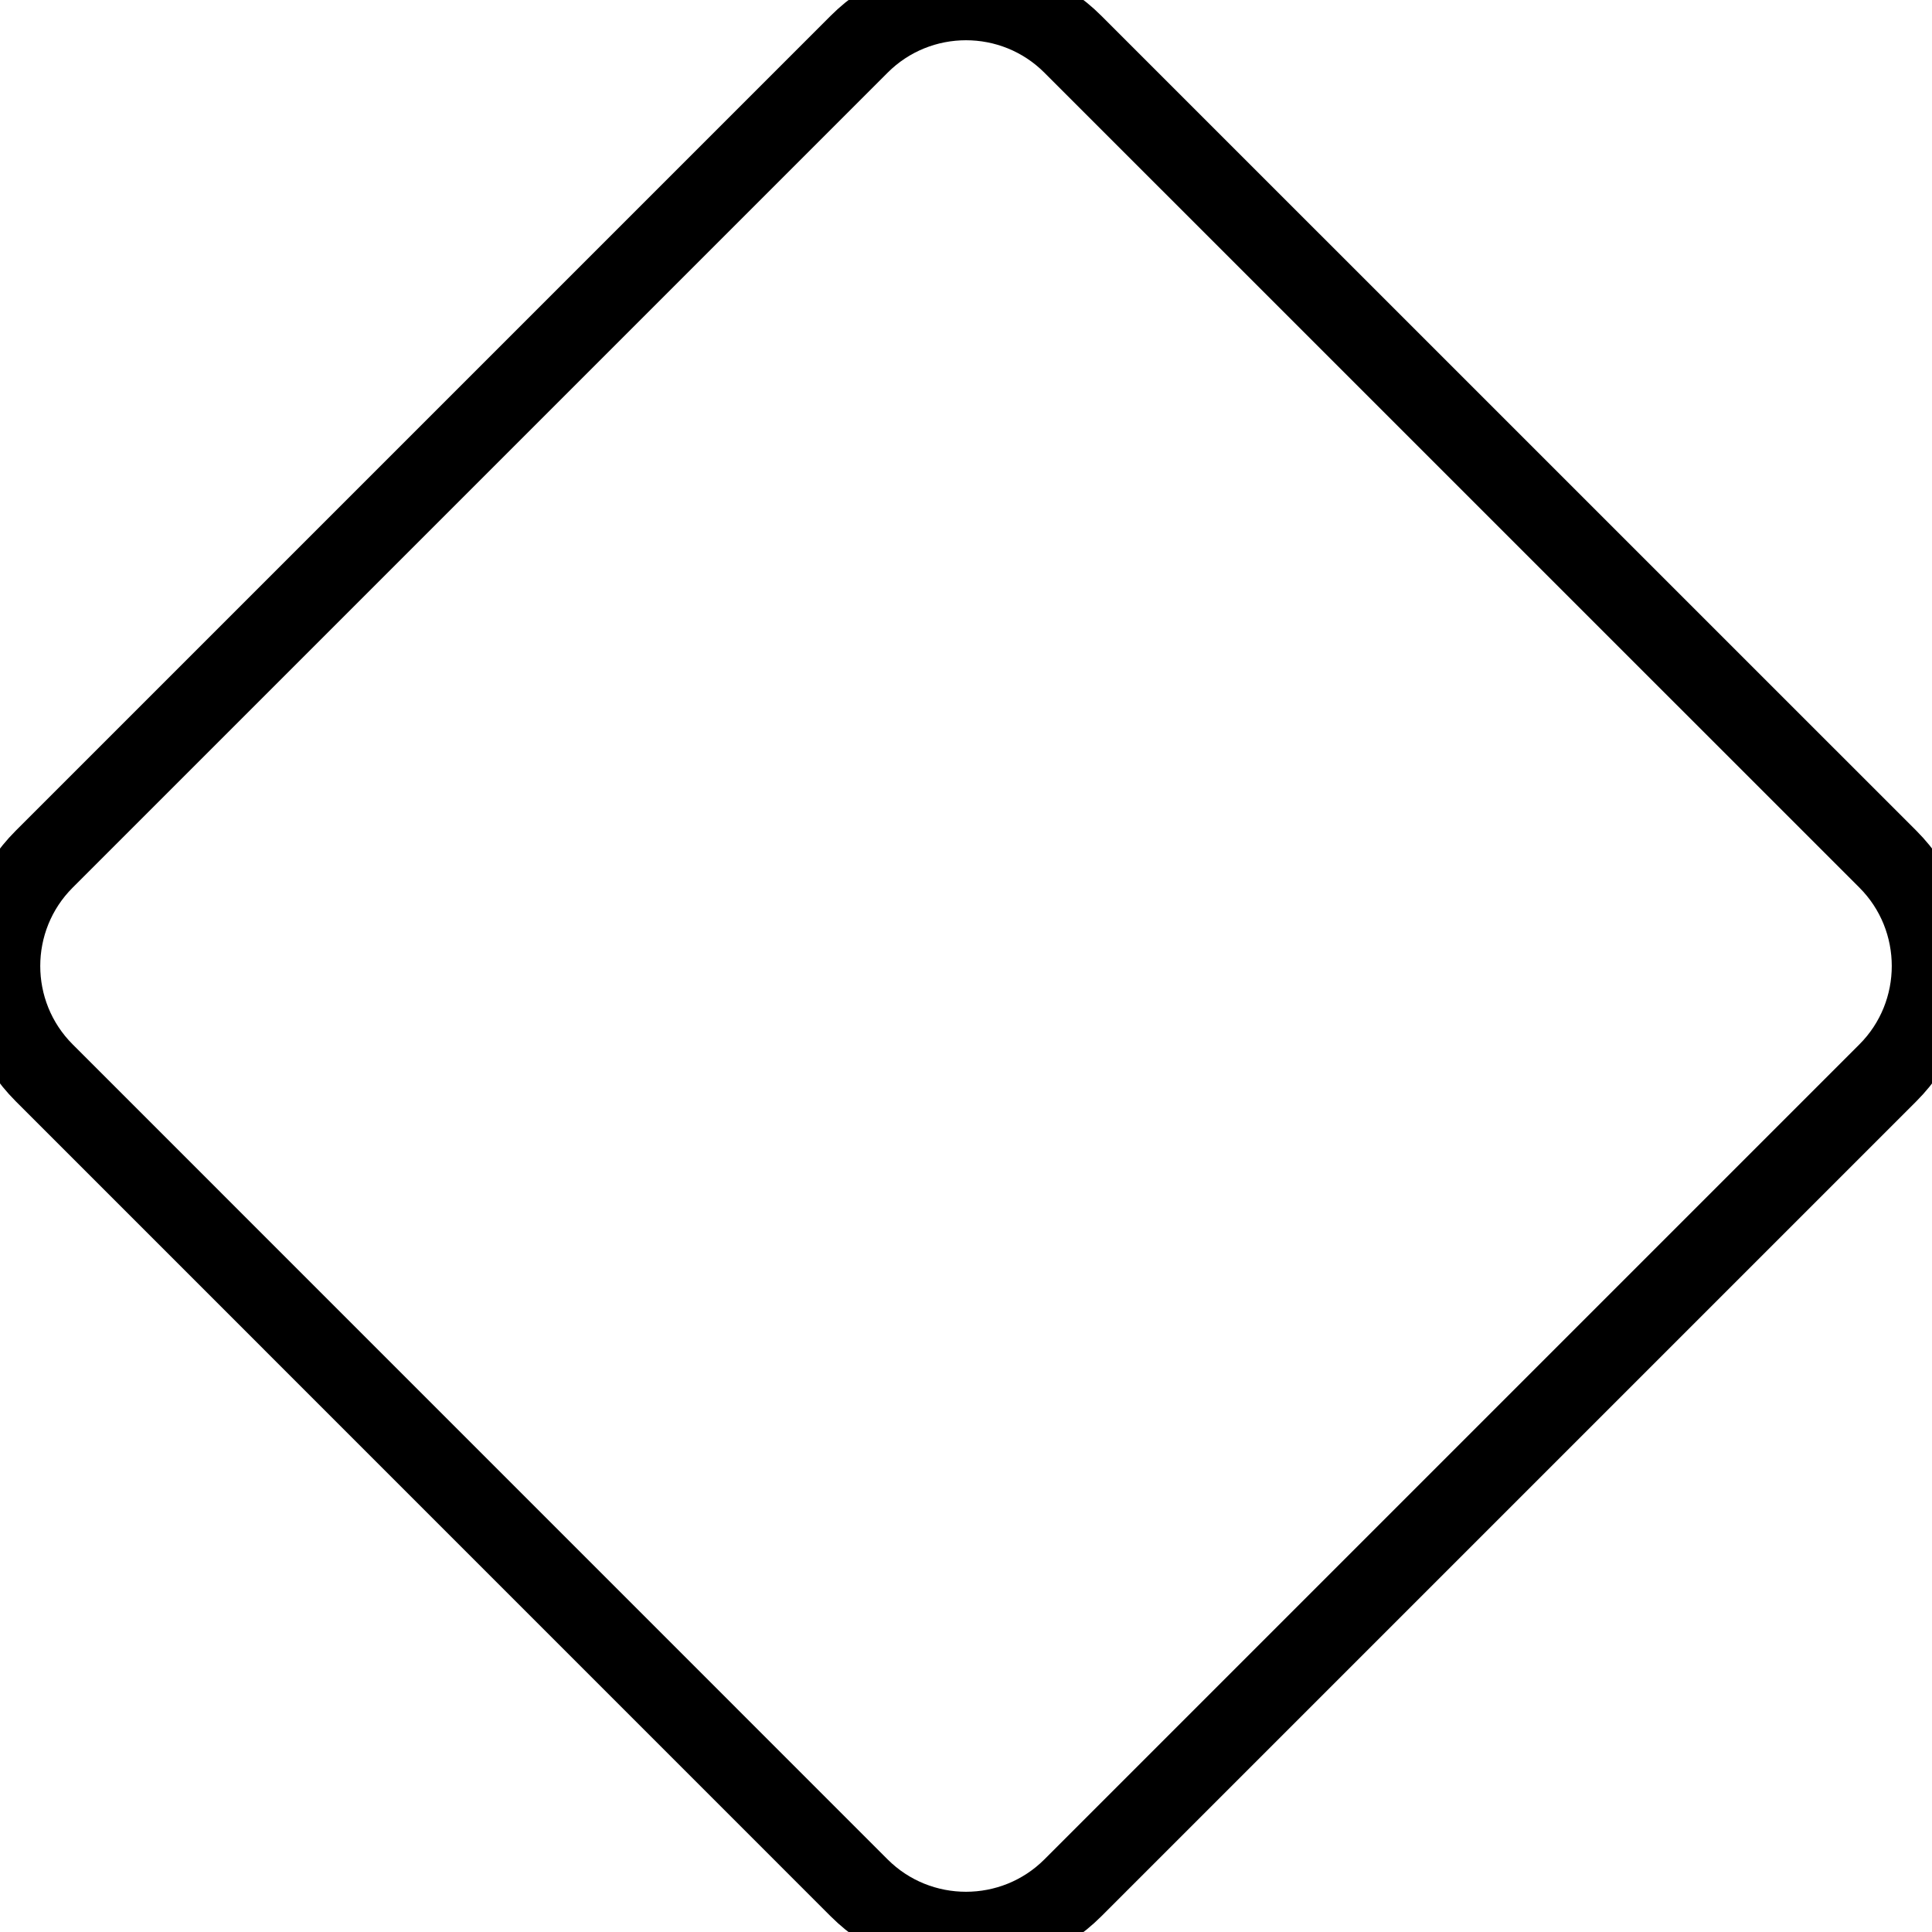
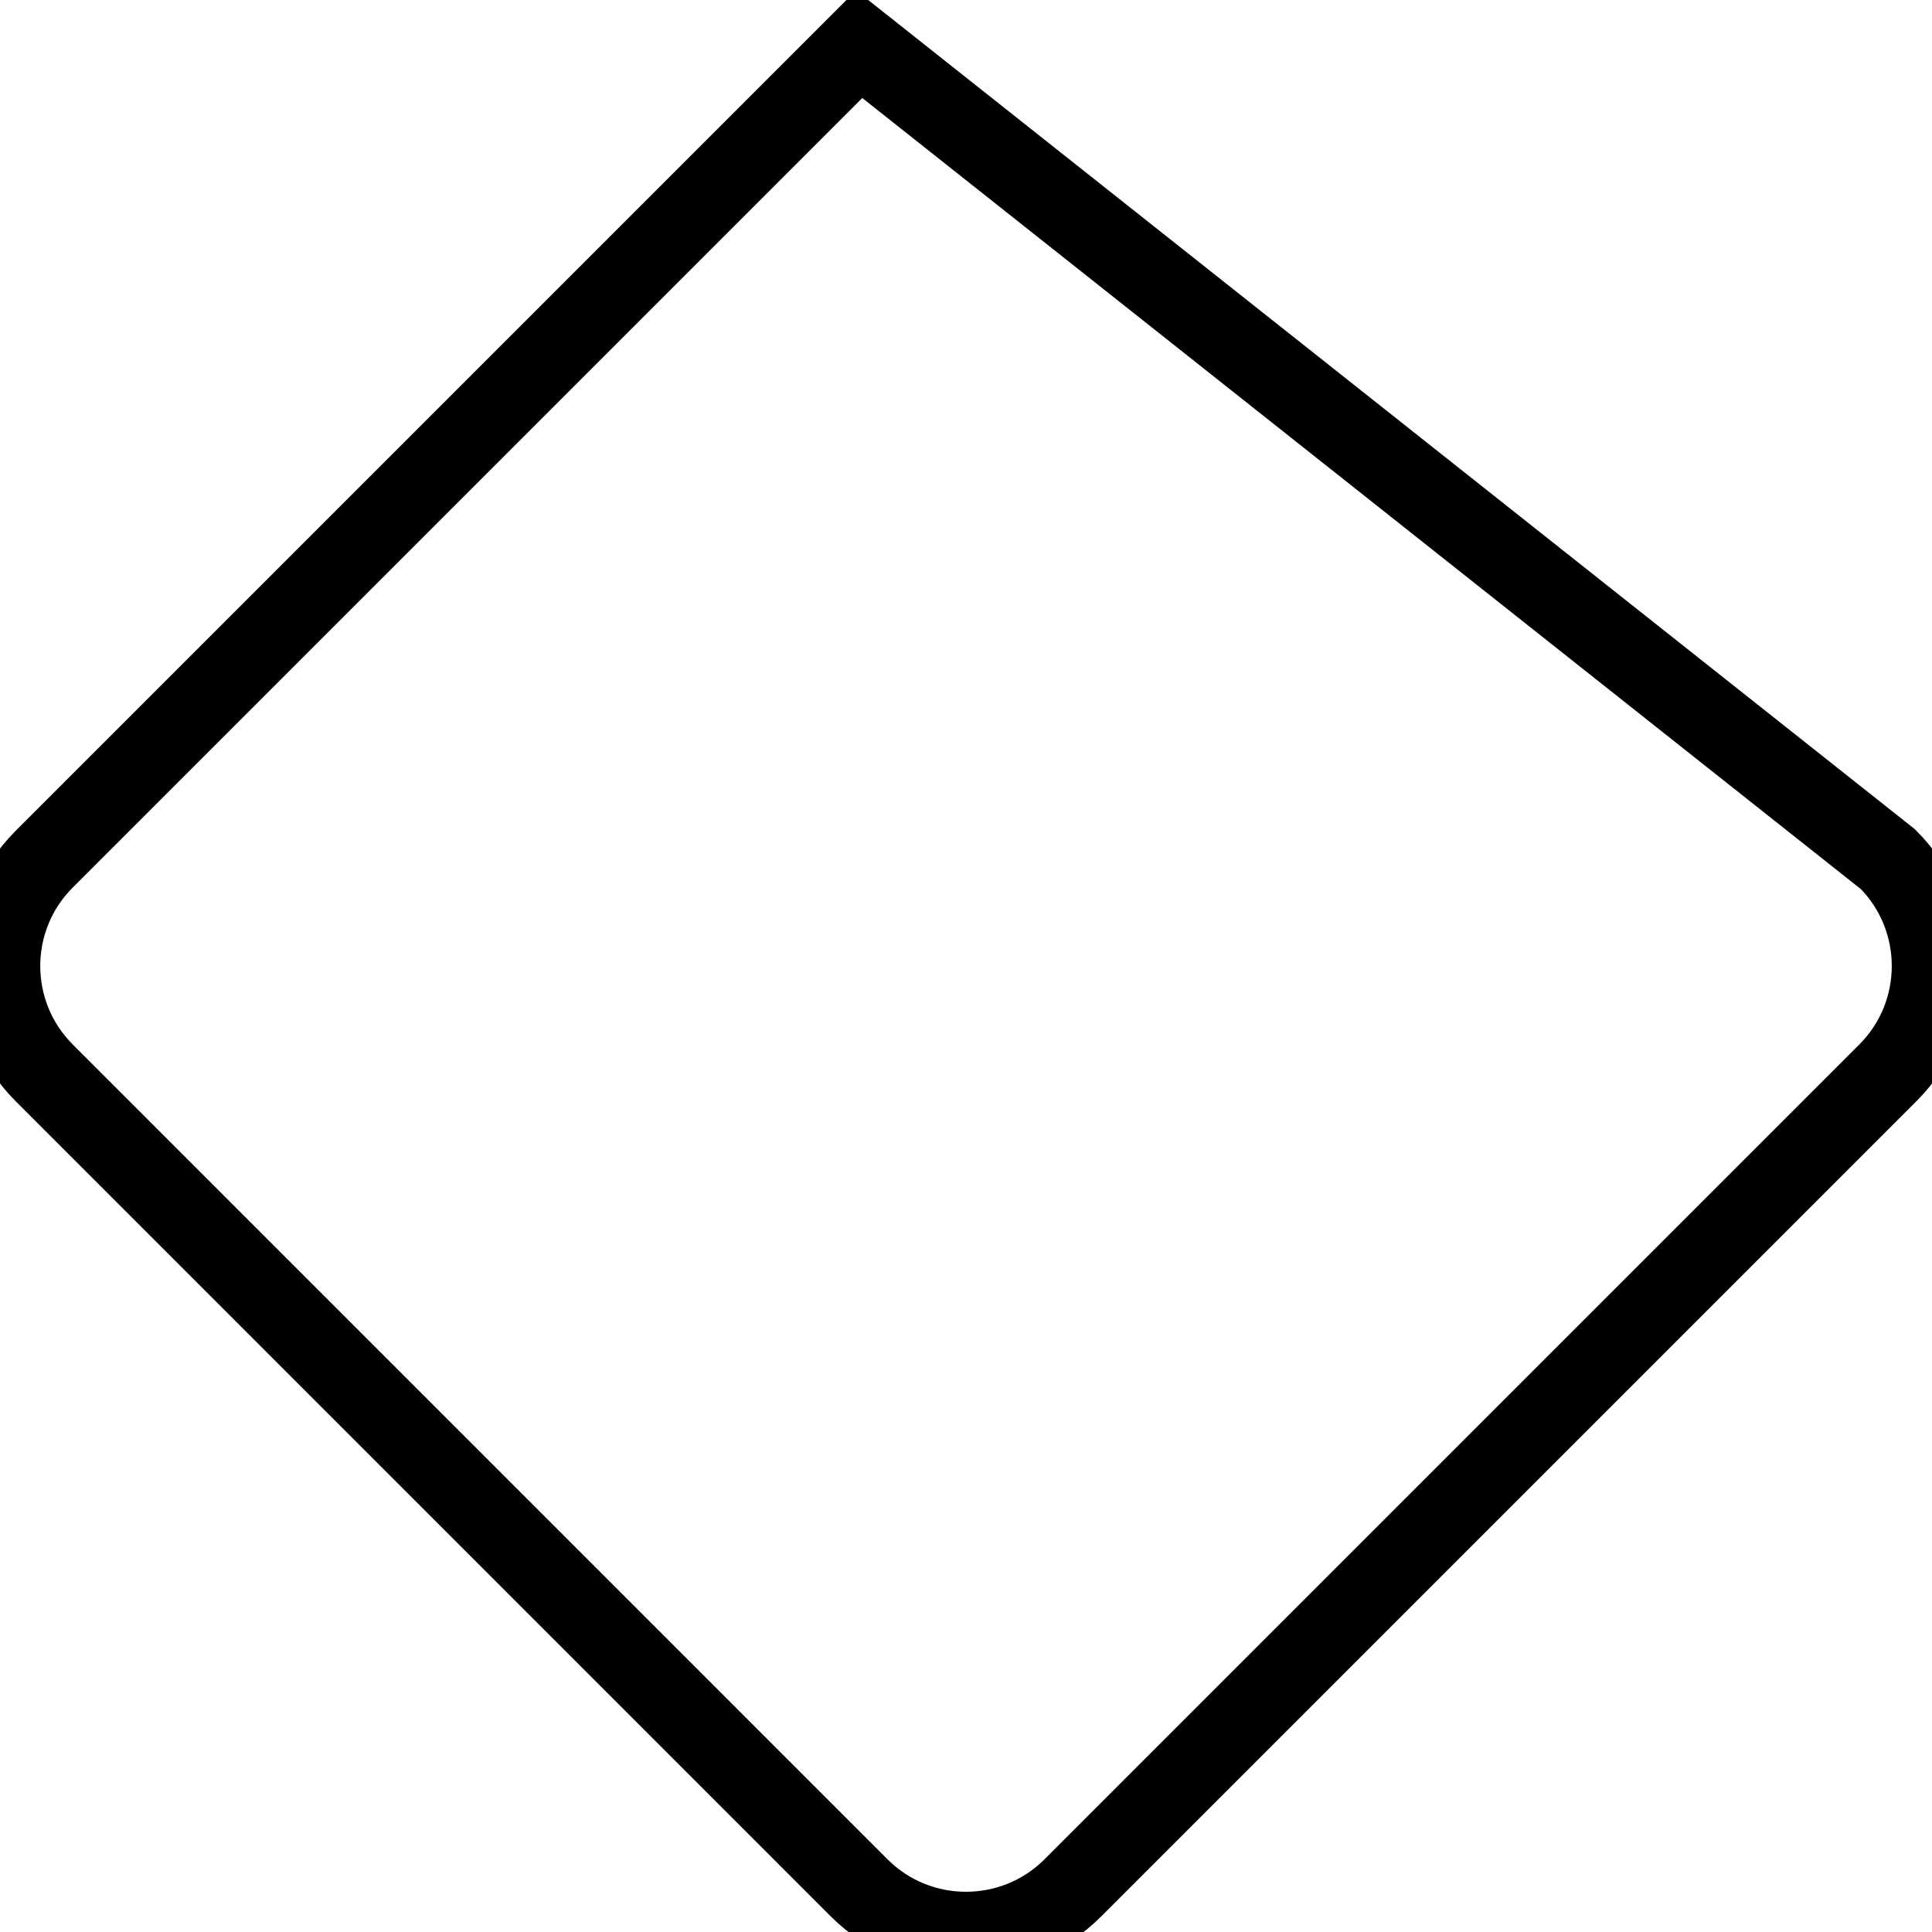
<svg xmlns="http://www.w3.org/2000/svg" width="24px" height="24px" viewBox="0 0 24 24" version="1.1">
  <title>icon-special-outline</title>
  <g id="For-Export" stroke="none" stroke-width="1" fill="none" fill-rule="evenodd" fill-opacity="0">
    <g id="icons-&amp;-svg-graphics" transform="translate(-397.25, -352)" fill="#000000" fill-rule="nonzero" stroke="#000000">
      <g id="icon-special-outline" transform="translate(397.25, 352)">
-         <path d="M23.452,10.673 C24.183,11.405 24.183,12.595 23.452,13.327 L13.327,23.452 C12.595,24.183 11.405,24.183 10.673,23.452 L0.549,13.327 C-0.183,12.595 -0.183,11.405 0.549,10.673 L10.673,0.549 C11.405,-0.183 12.595,-0.183 13.327,0.549 L23.452,10.673 Z" id="Path" />
+         <path d="M23.452,10.673 C24.183,11.405 24.183,12.595 23.452,13.327 L13.327,23.452 C12.595,24.183 11.405,24.183 10.673,23.452 L0.549,13.327 C-0.183,12.595 -0.183,11.405 0.549,10.673 L10.673,0.549 L23.452,10.673 Z" id="Path" />
      </g>
    </g>
  </g>
</svg>